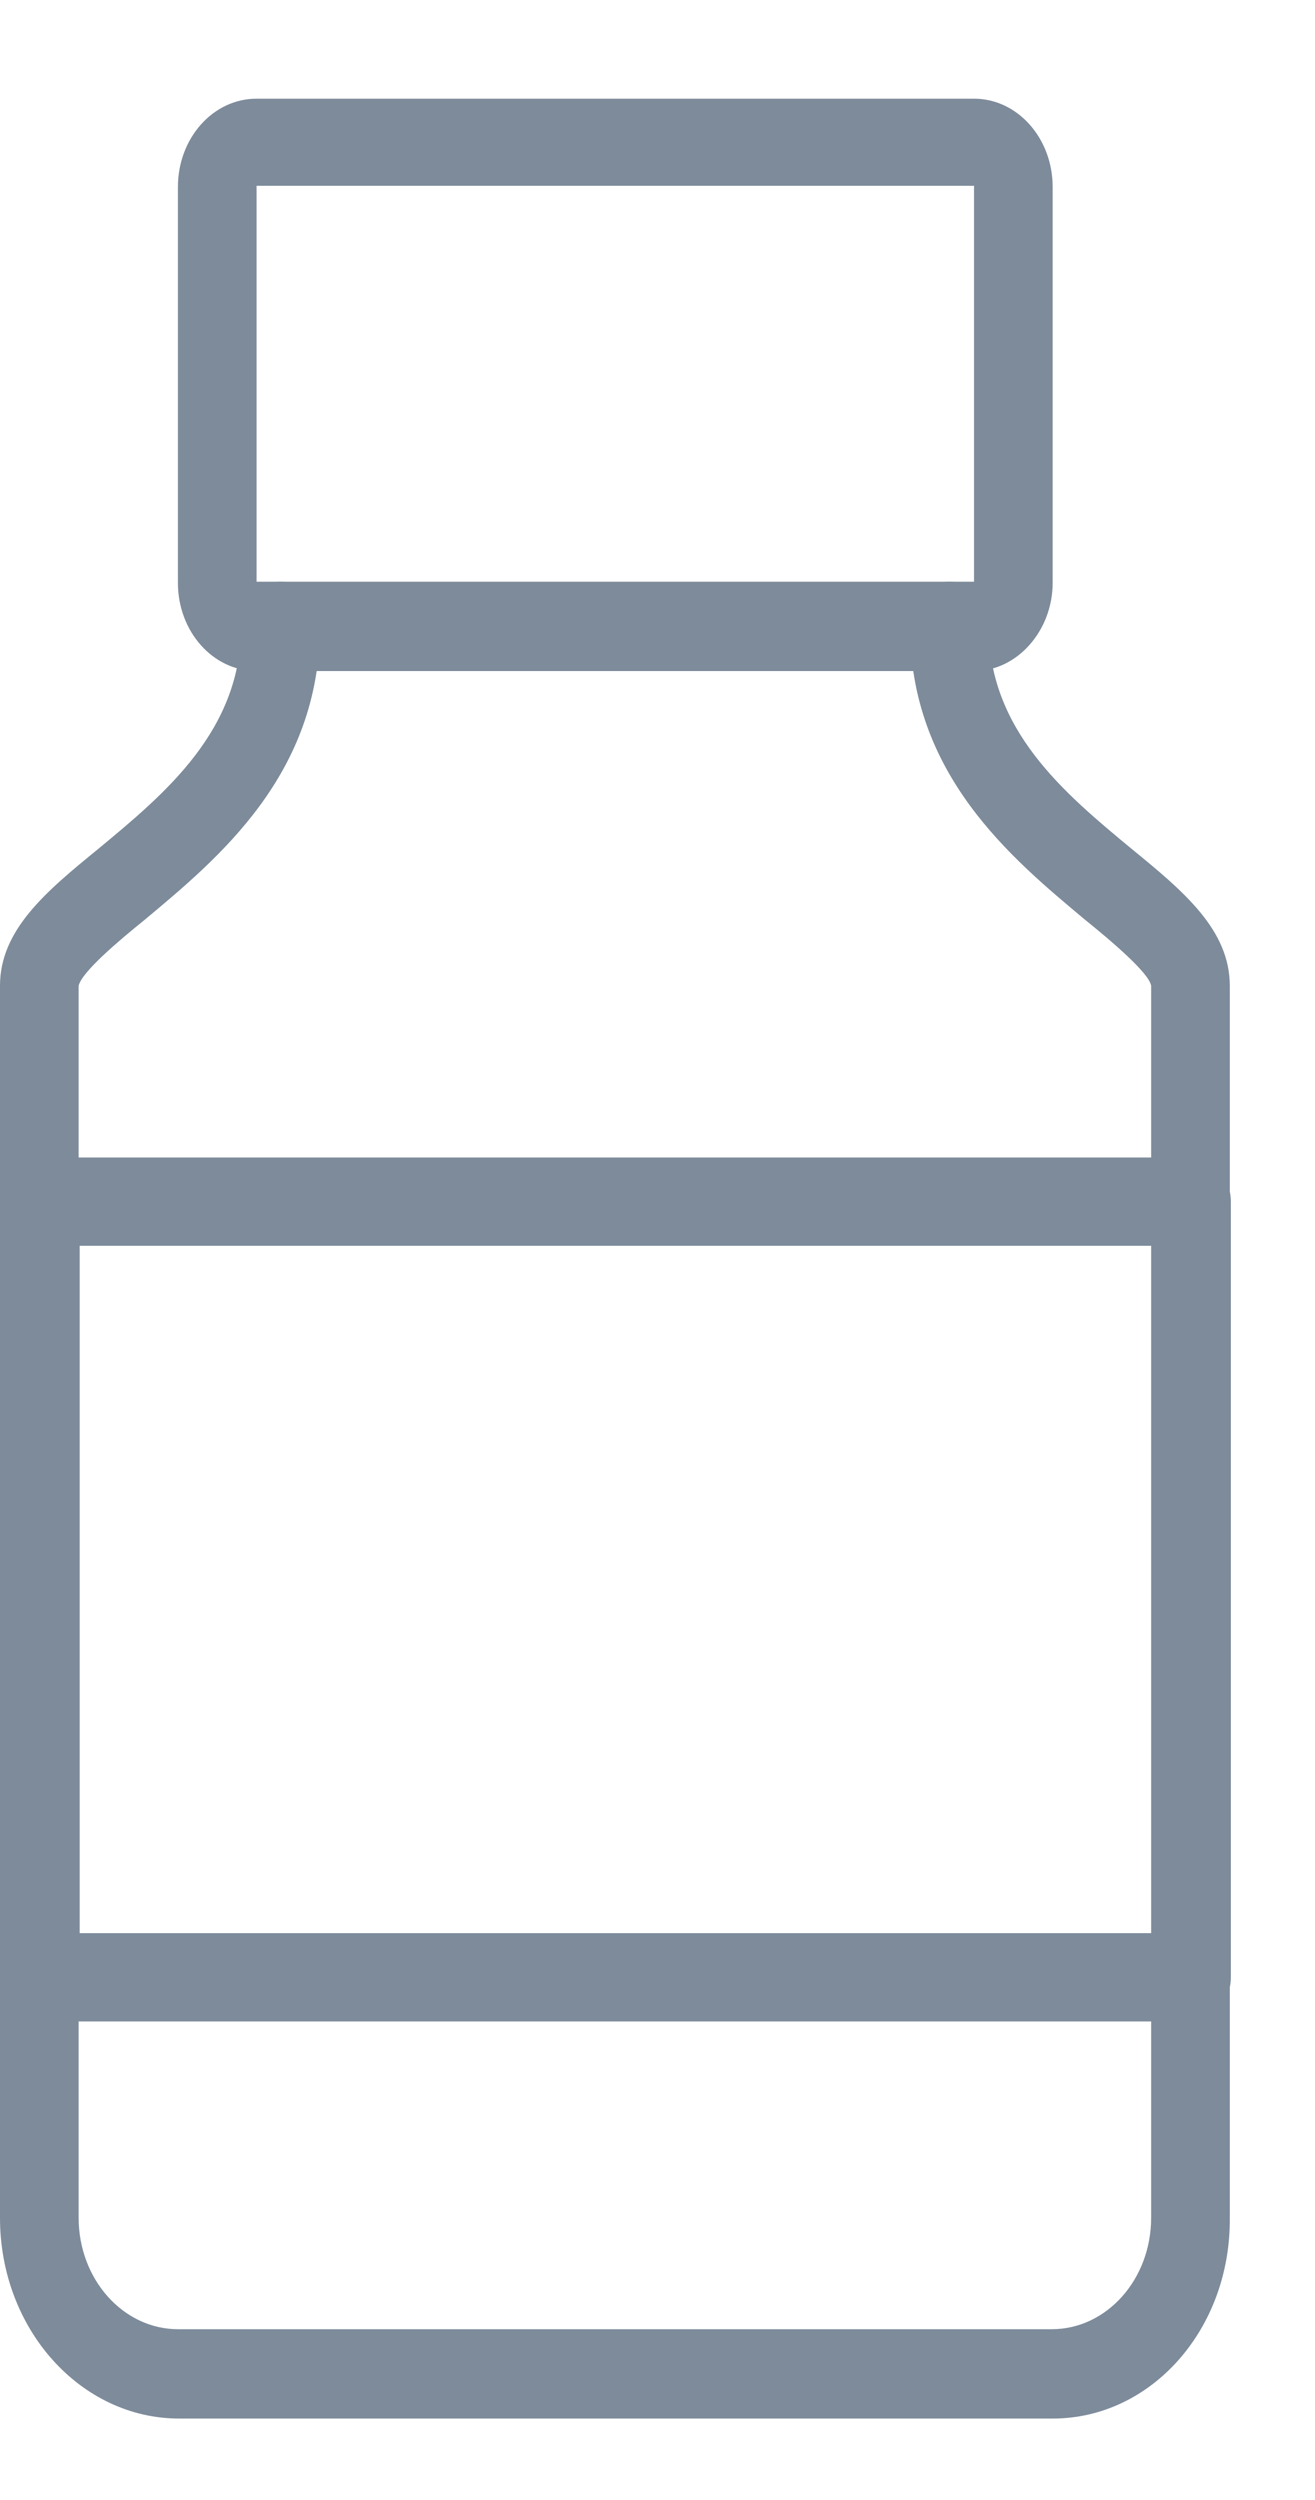
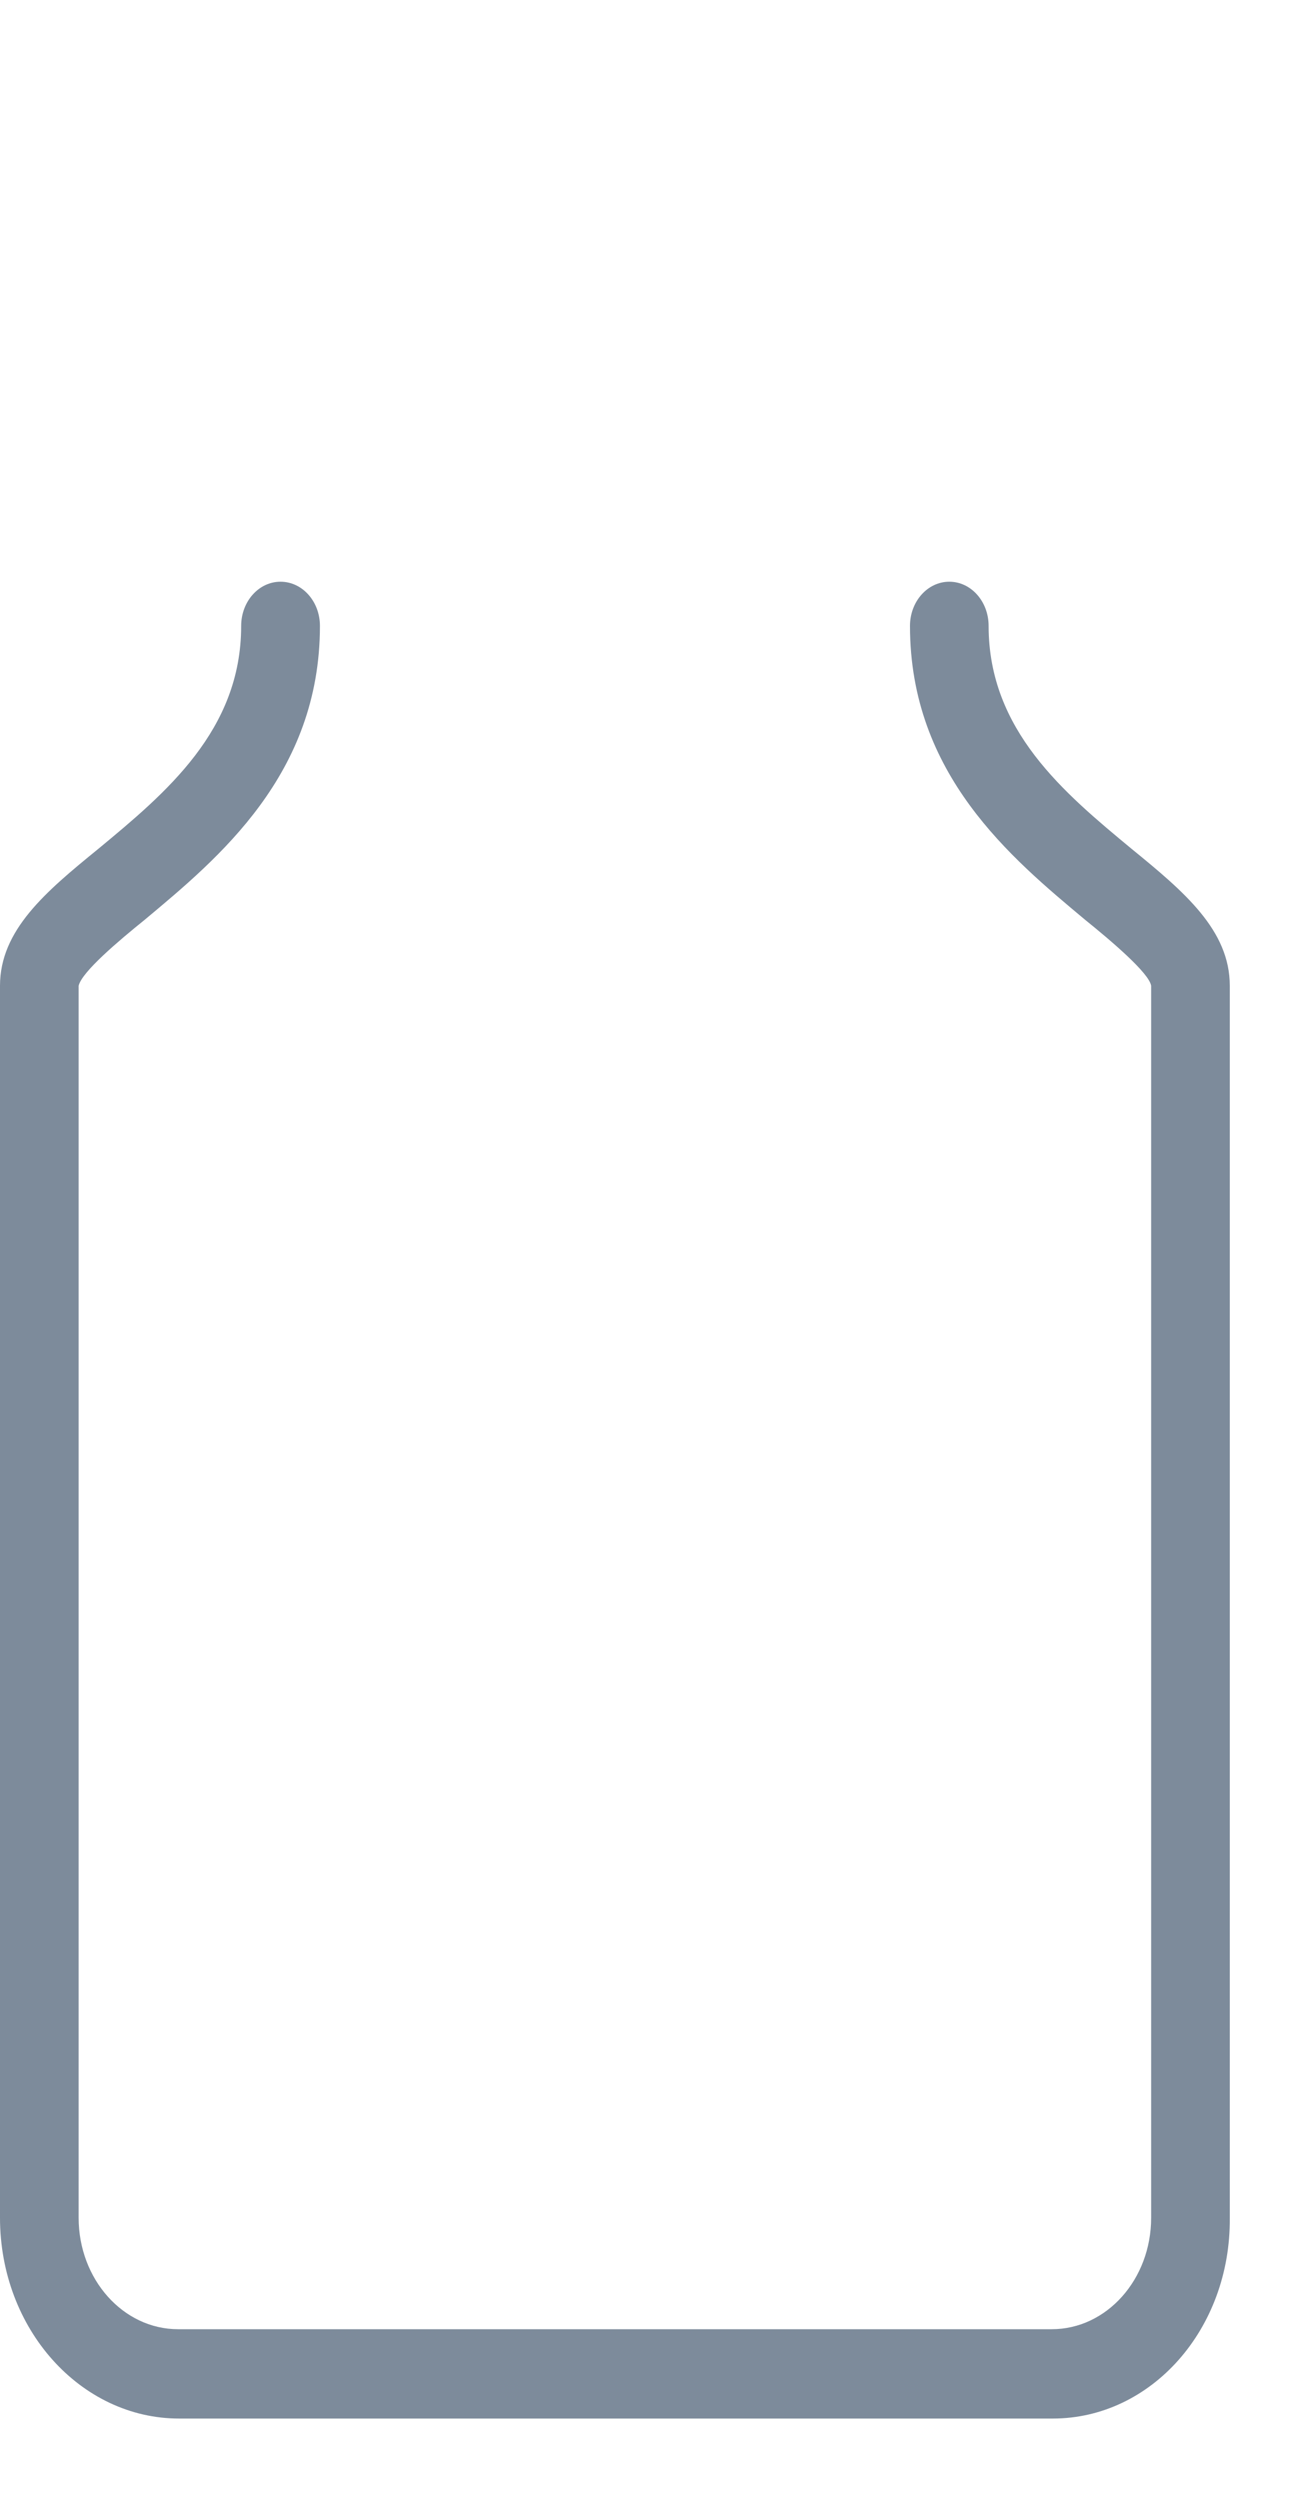
<svg xmlns="http://www.w3.org/2000/svg" width="10" height="19" viewBox="0 0 10 19" fill="none">
  <g id="Group 288985">
-     <path id="Vector" d="M7.407 5.1H1.951C1.62 5.1 1.353 4.8 1.353 4.43V1.421C1.353 1.05 1.62 0.75 1.951 0.75H7.407C7.737 0.75 8.005 1.05 8.005 1.421V4.43C8.005 4.791 7.737 5.1 7.407 5.1ZM1.951 1.412V4.421H7.407V1.412H1.951Z" fill="#7D8B9B" />
-     <path id="Vector_2" d="M9.061 15.363H0.299C0.134 15.363 0 15.213 0 15.027V9.133C0 8.947 0.134 8.797 0.299 8.797H9.061C9.227 8.797 9.36 8.947 9.36 9.133V15.027C9.36 15.213 9.227 15.363 9.061 15.363ZM0.606 14.692H8.77V9.468H0.606V14.692Z" fill="#7D8B9B" />
    <path id="Vector_3" d="M8.006 18.381H1.362C0.614 18.381 0 17.702 0 16.855V7.492C0 7.069 0.346 6.778 0.748 6.451C1.26 6.027 1.834 5.551 1.834 4.757C1.834 4.571 1.968 4.421 2.133 4.421C2.299 4.421 2.433 4.571 2.433 4.757C2.433 5.886 1.661 6.522 1.102 6.989C0.905 7.148 0.622 7.386 0.598 7.492V16.855C0.598 17.323 0.937 17.702 1.354 17.702H7.998C8.416 17.702 8.754 17.323 8.754 16.855V7.492C8.739 7.395 8.447 7.148 8.25 6.989C7.691 6.522 6.92 5.886 6.92 4.757C6.92 4.571 7.054 4.421 7.219 4.421C7.384 4.421 7.518 4.571 7.518 4.757C7.518 5.551 8.093 6.027 8.605 6.451C9.006 6.778 9.352 7.069 9.352 7.492V16.855C9.36 17.702 8.754 18.381 8.006 18.381Z" fill="#7D8B9B" />
  </g>
</svg>